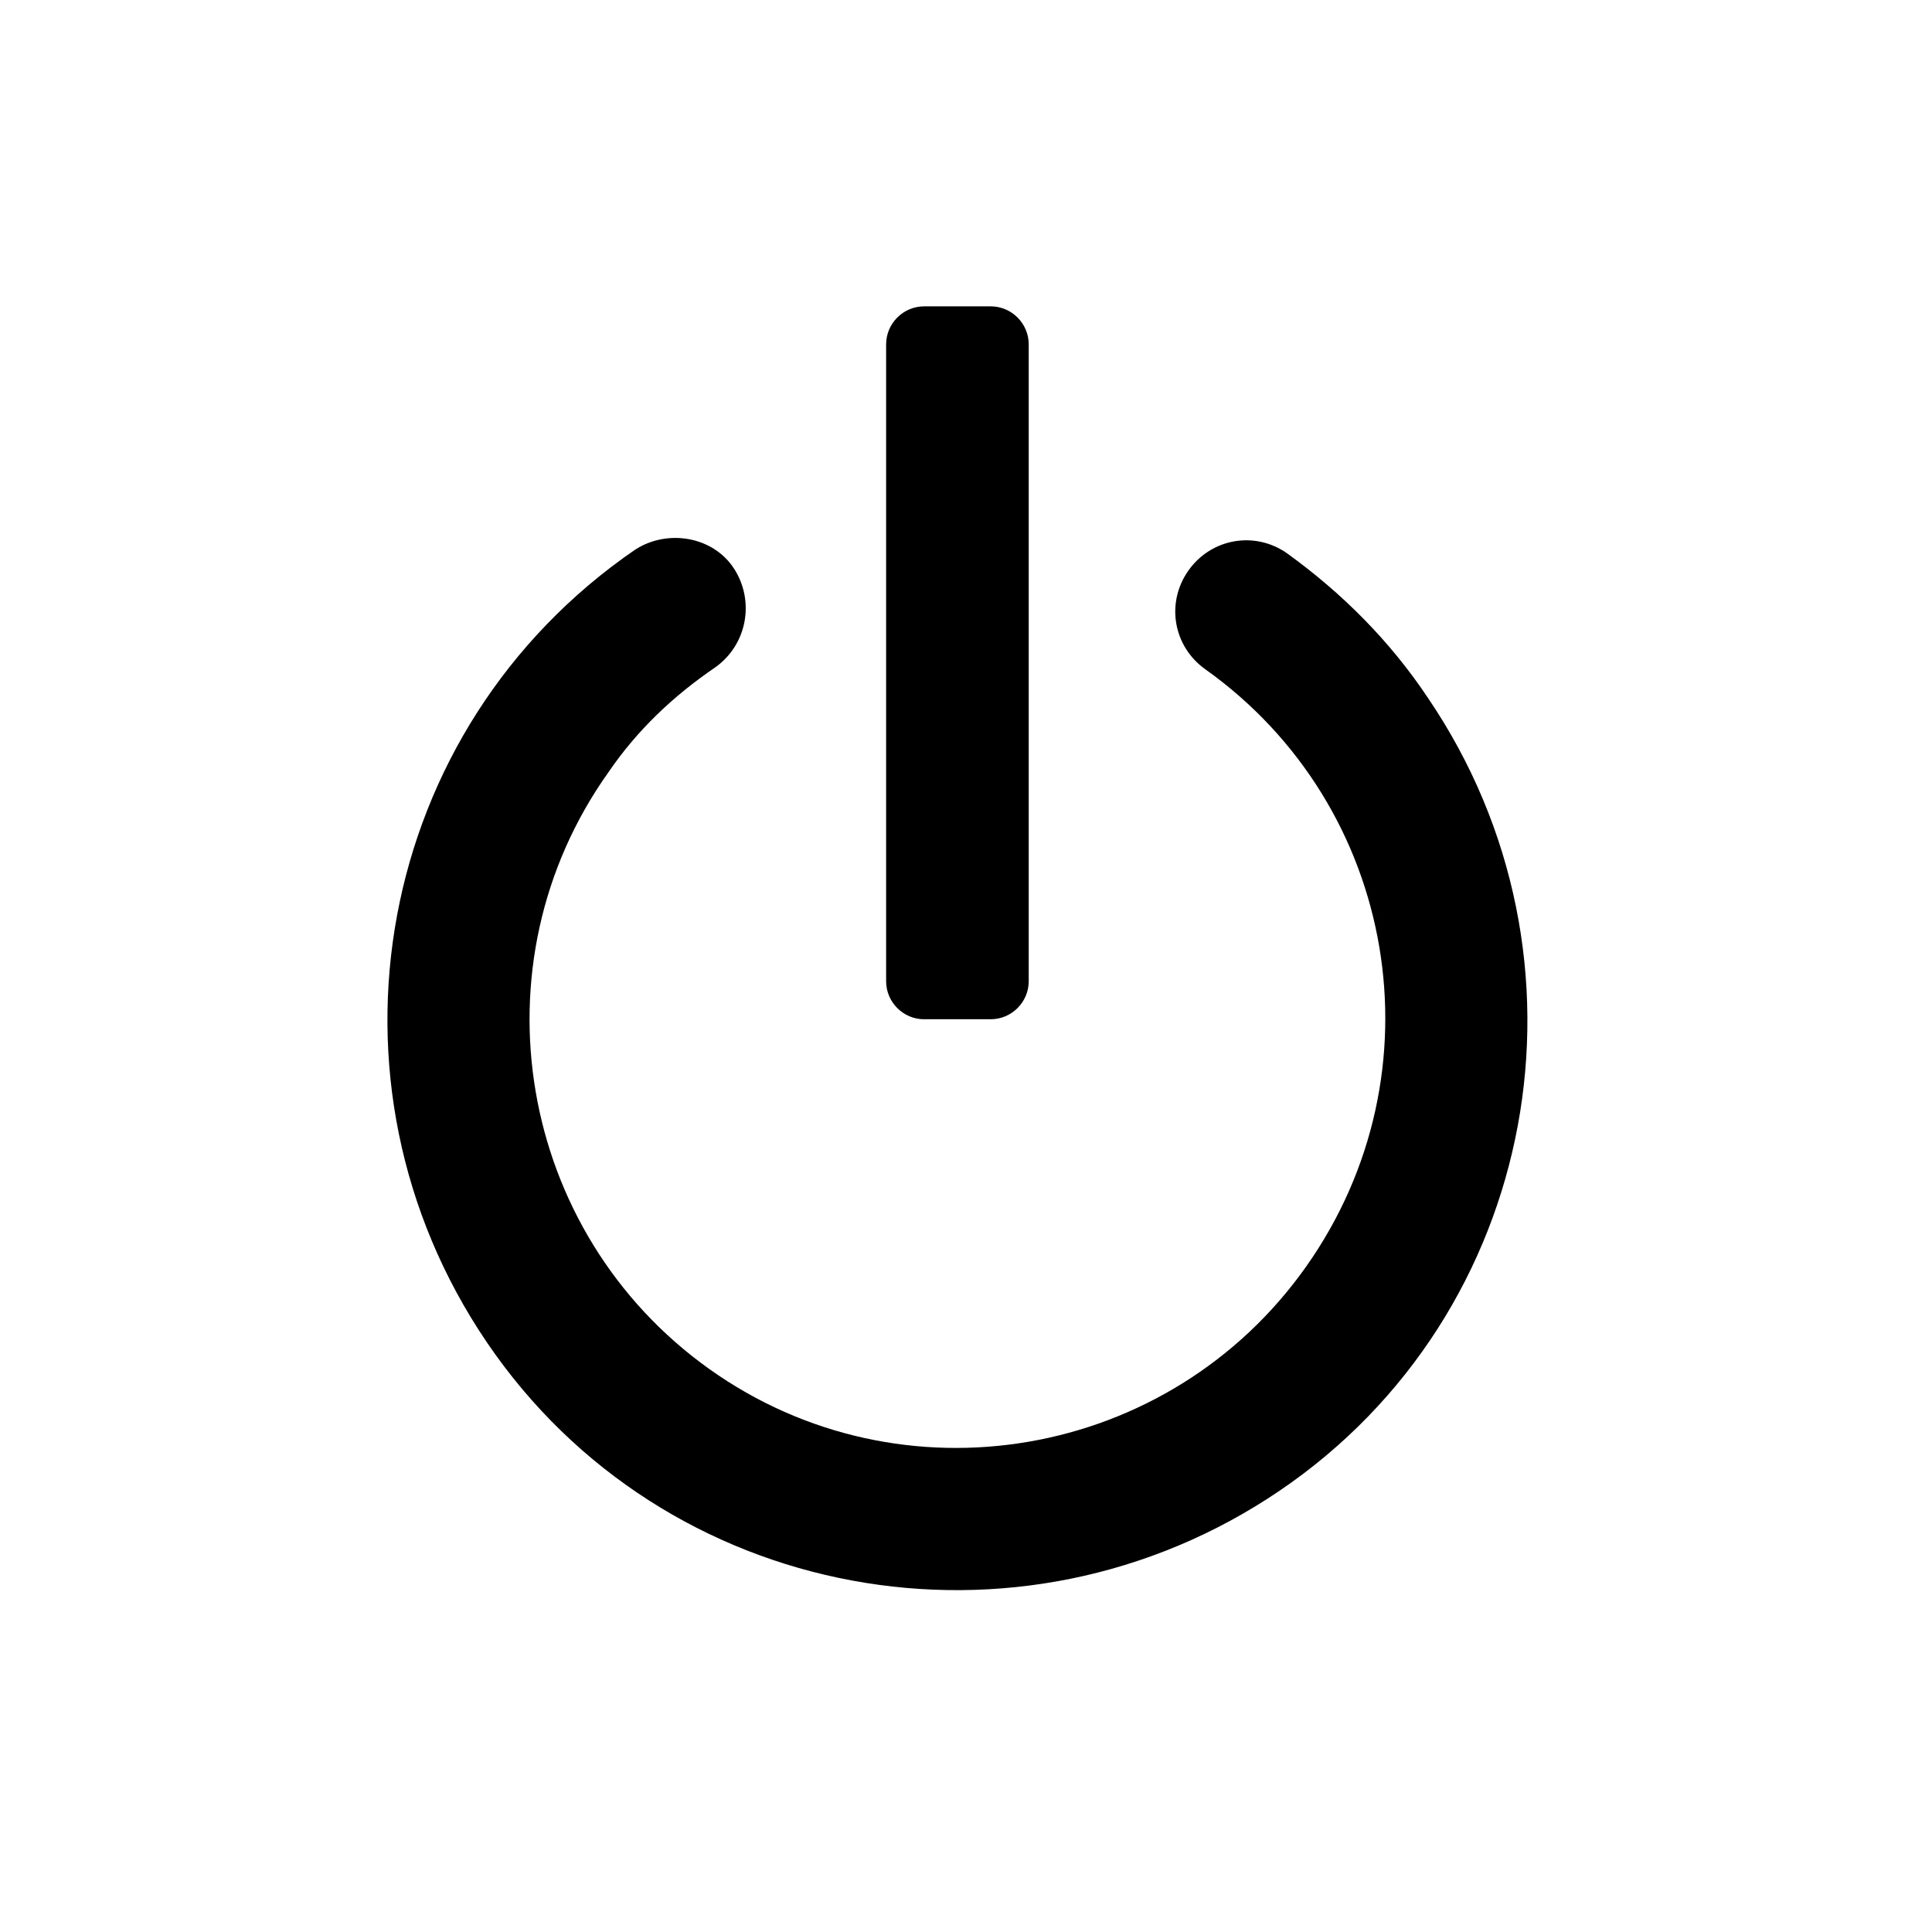
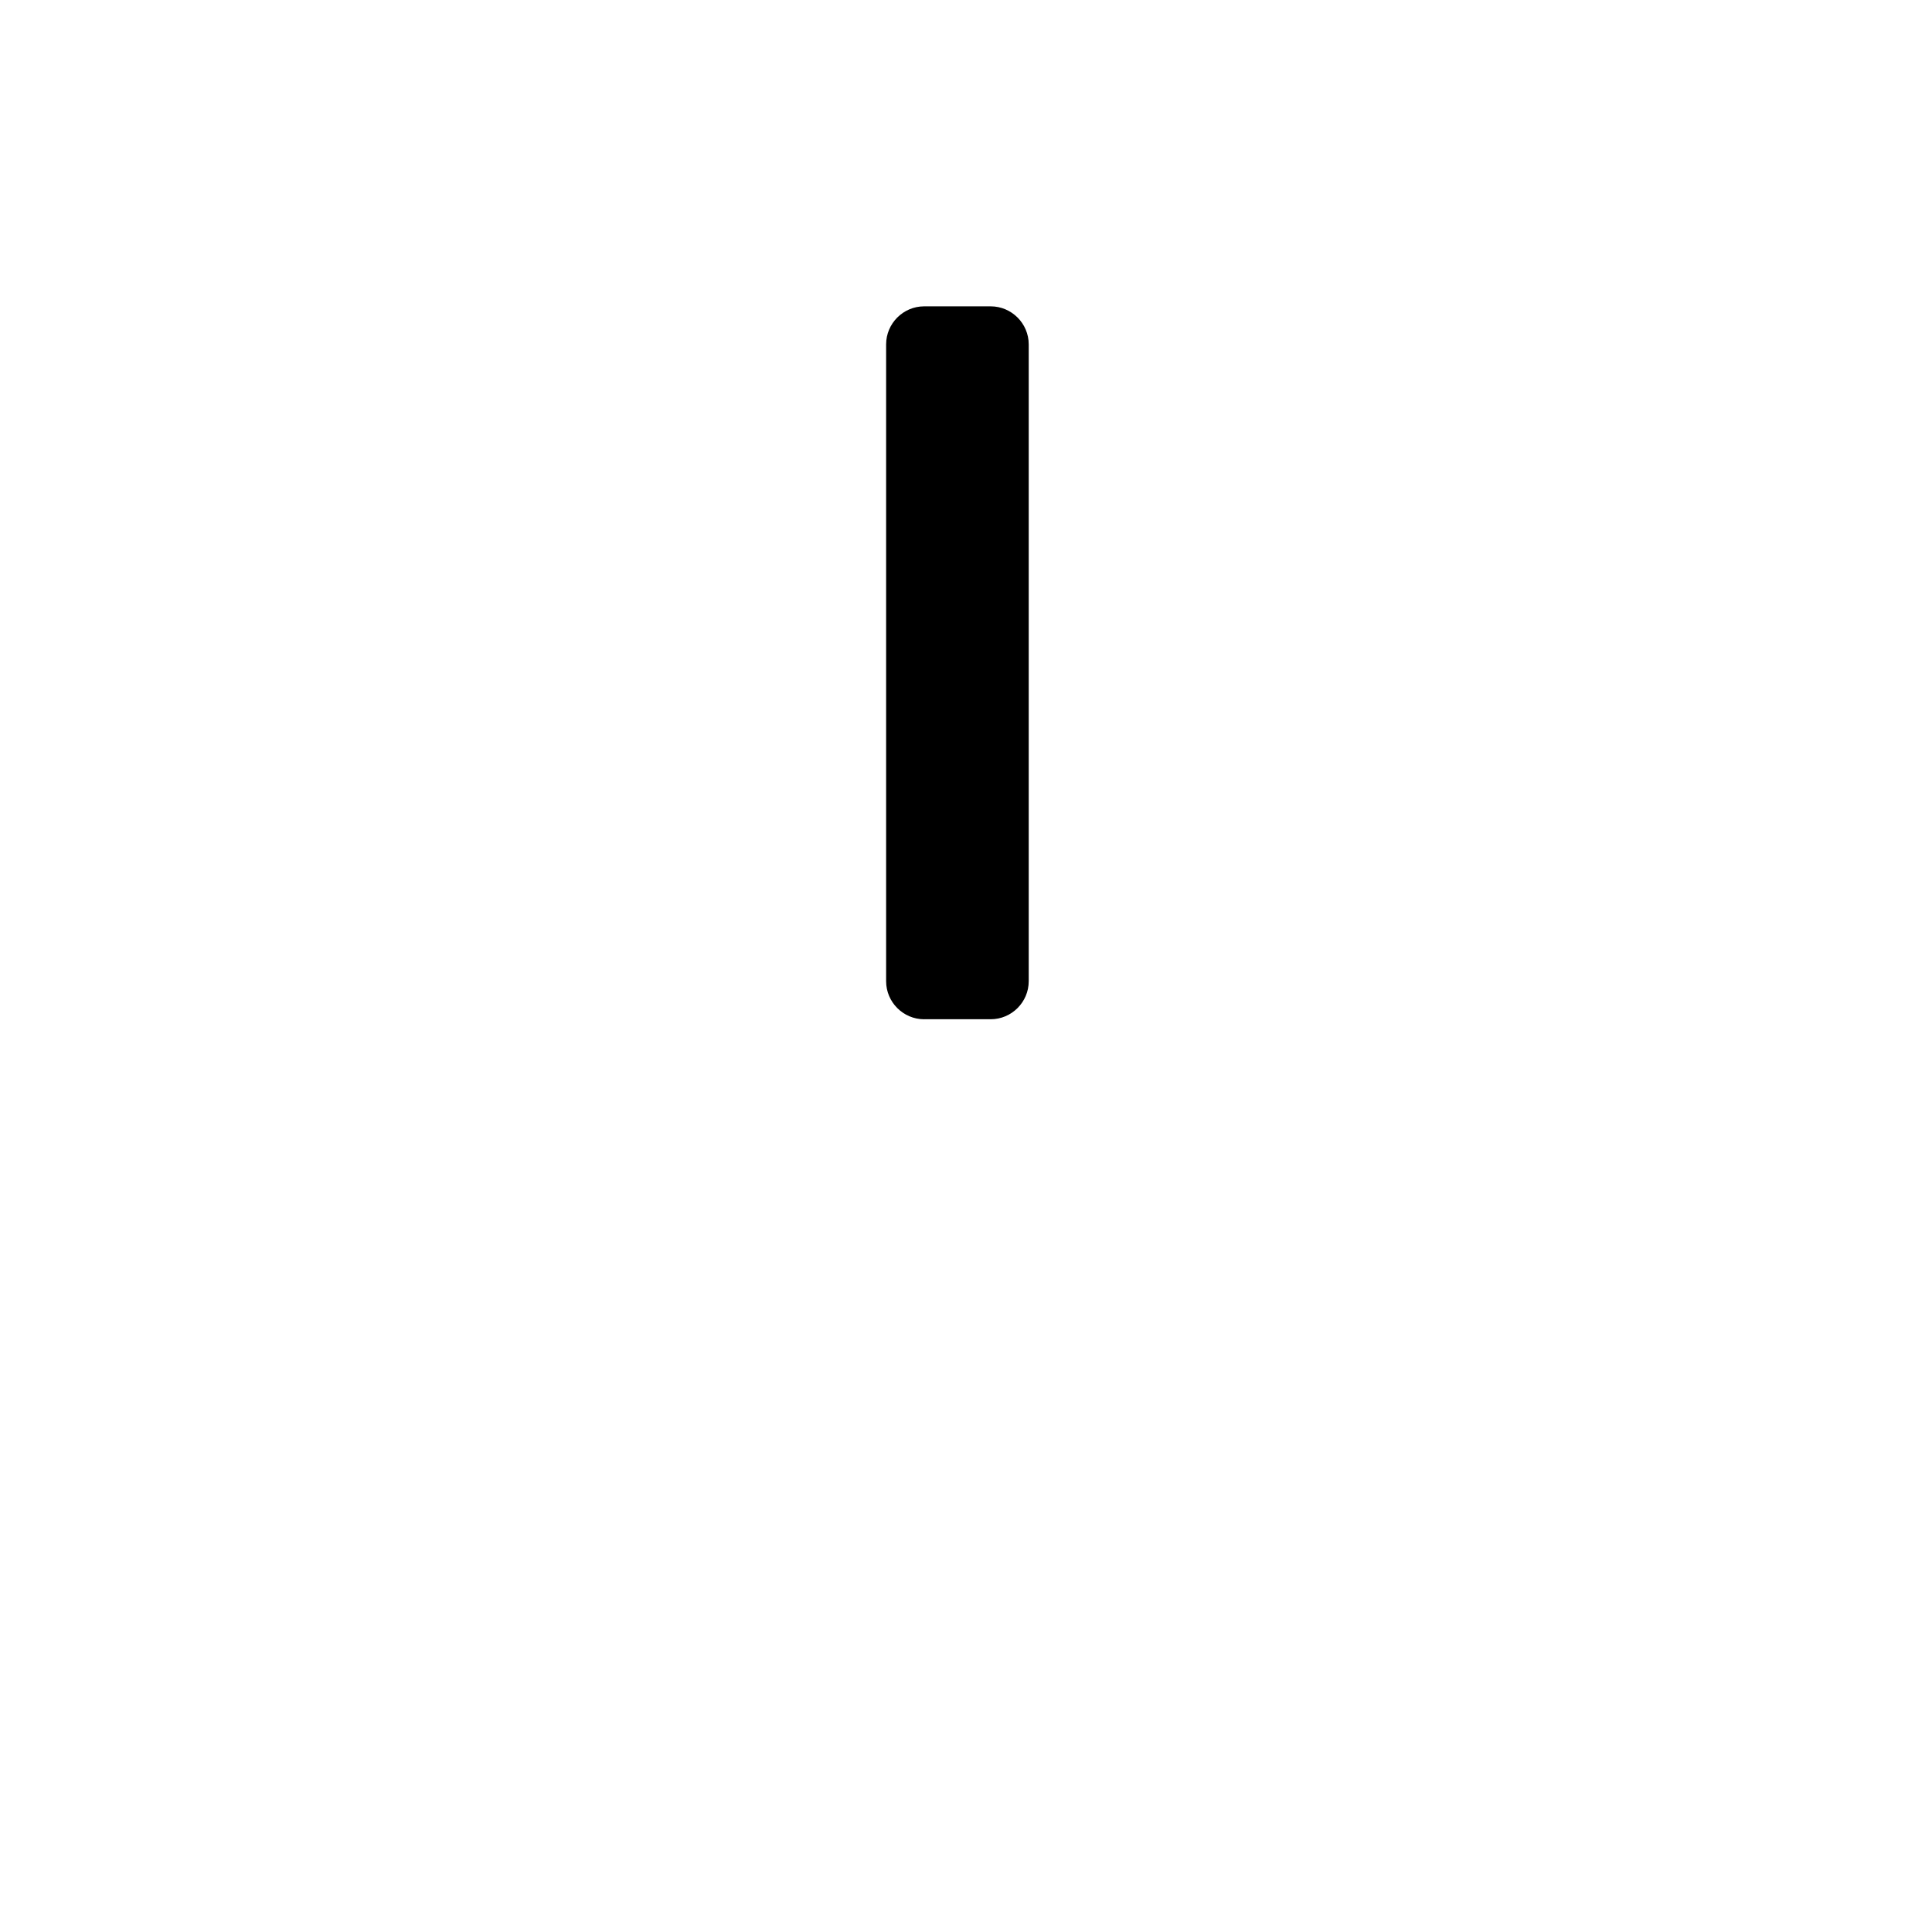
<svg xmlns="http://www.w3.org/2000/svg" fill="#000000" width="800px" height="800px" version="1.1" viewBox="144 144 512 512">
  <g>
    <path d="m388.91 414.11h17.633c5.543 0 10.078-4.535 10.078-10.078v-168.77c0-5.543-4.535-10.078-10.078-10.078h-17.633c-5.543 0-10.078 4.535-10.078 10.078v168.78c0.004 5.539 4.535 10.074 10.078 10.074z" />
-     <path d="m485.14 290.67c-8.566-6.047-20.152-4.031-26.199 4.535-6.047 8.566-4.031 20.152 4.535 26.199 50.883 36.273 62.977 106.81 26.703 158.2-36.273 51.387-107.31 63.48-158.2 27.203-50.887-36.273-62.977-107.31-26.703-158.2 7.559-11.082 17.129-20.152 28.215-27.711 8.566-6.047 10.578-17.633 5.039-26.199-5.543-8.566-17.633-10.578-26.199-5.039-69.023 47.359-86.152 141.07-39.297 210.09 46.855 69.023 141.07 86.152 210.09 39.297 69.023-46.855 86.152-141.07 39.297-210.09-10.078-15.109-22.672-27.707-37.285-38.285z" />
  </g>
</svg>